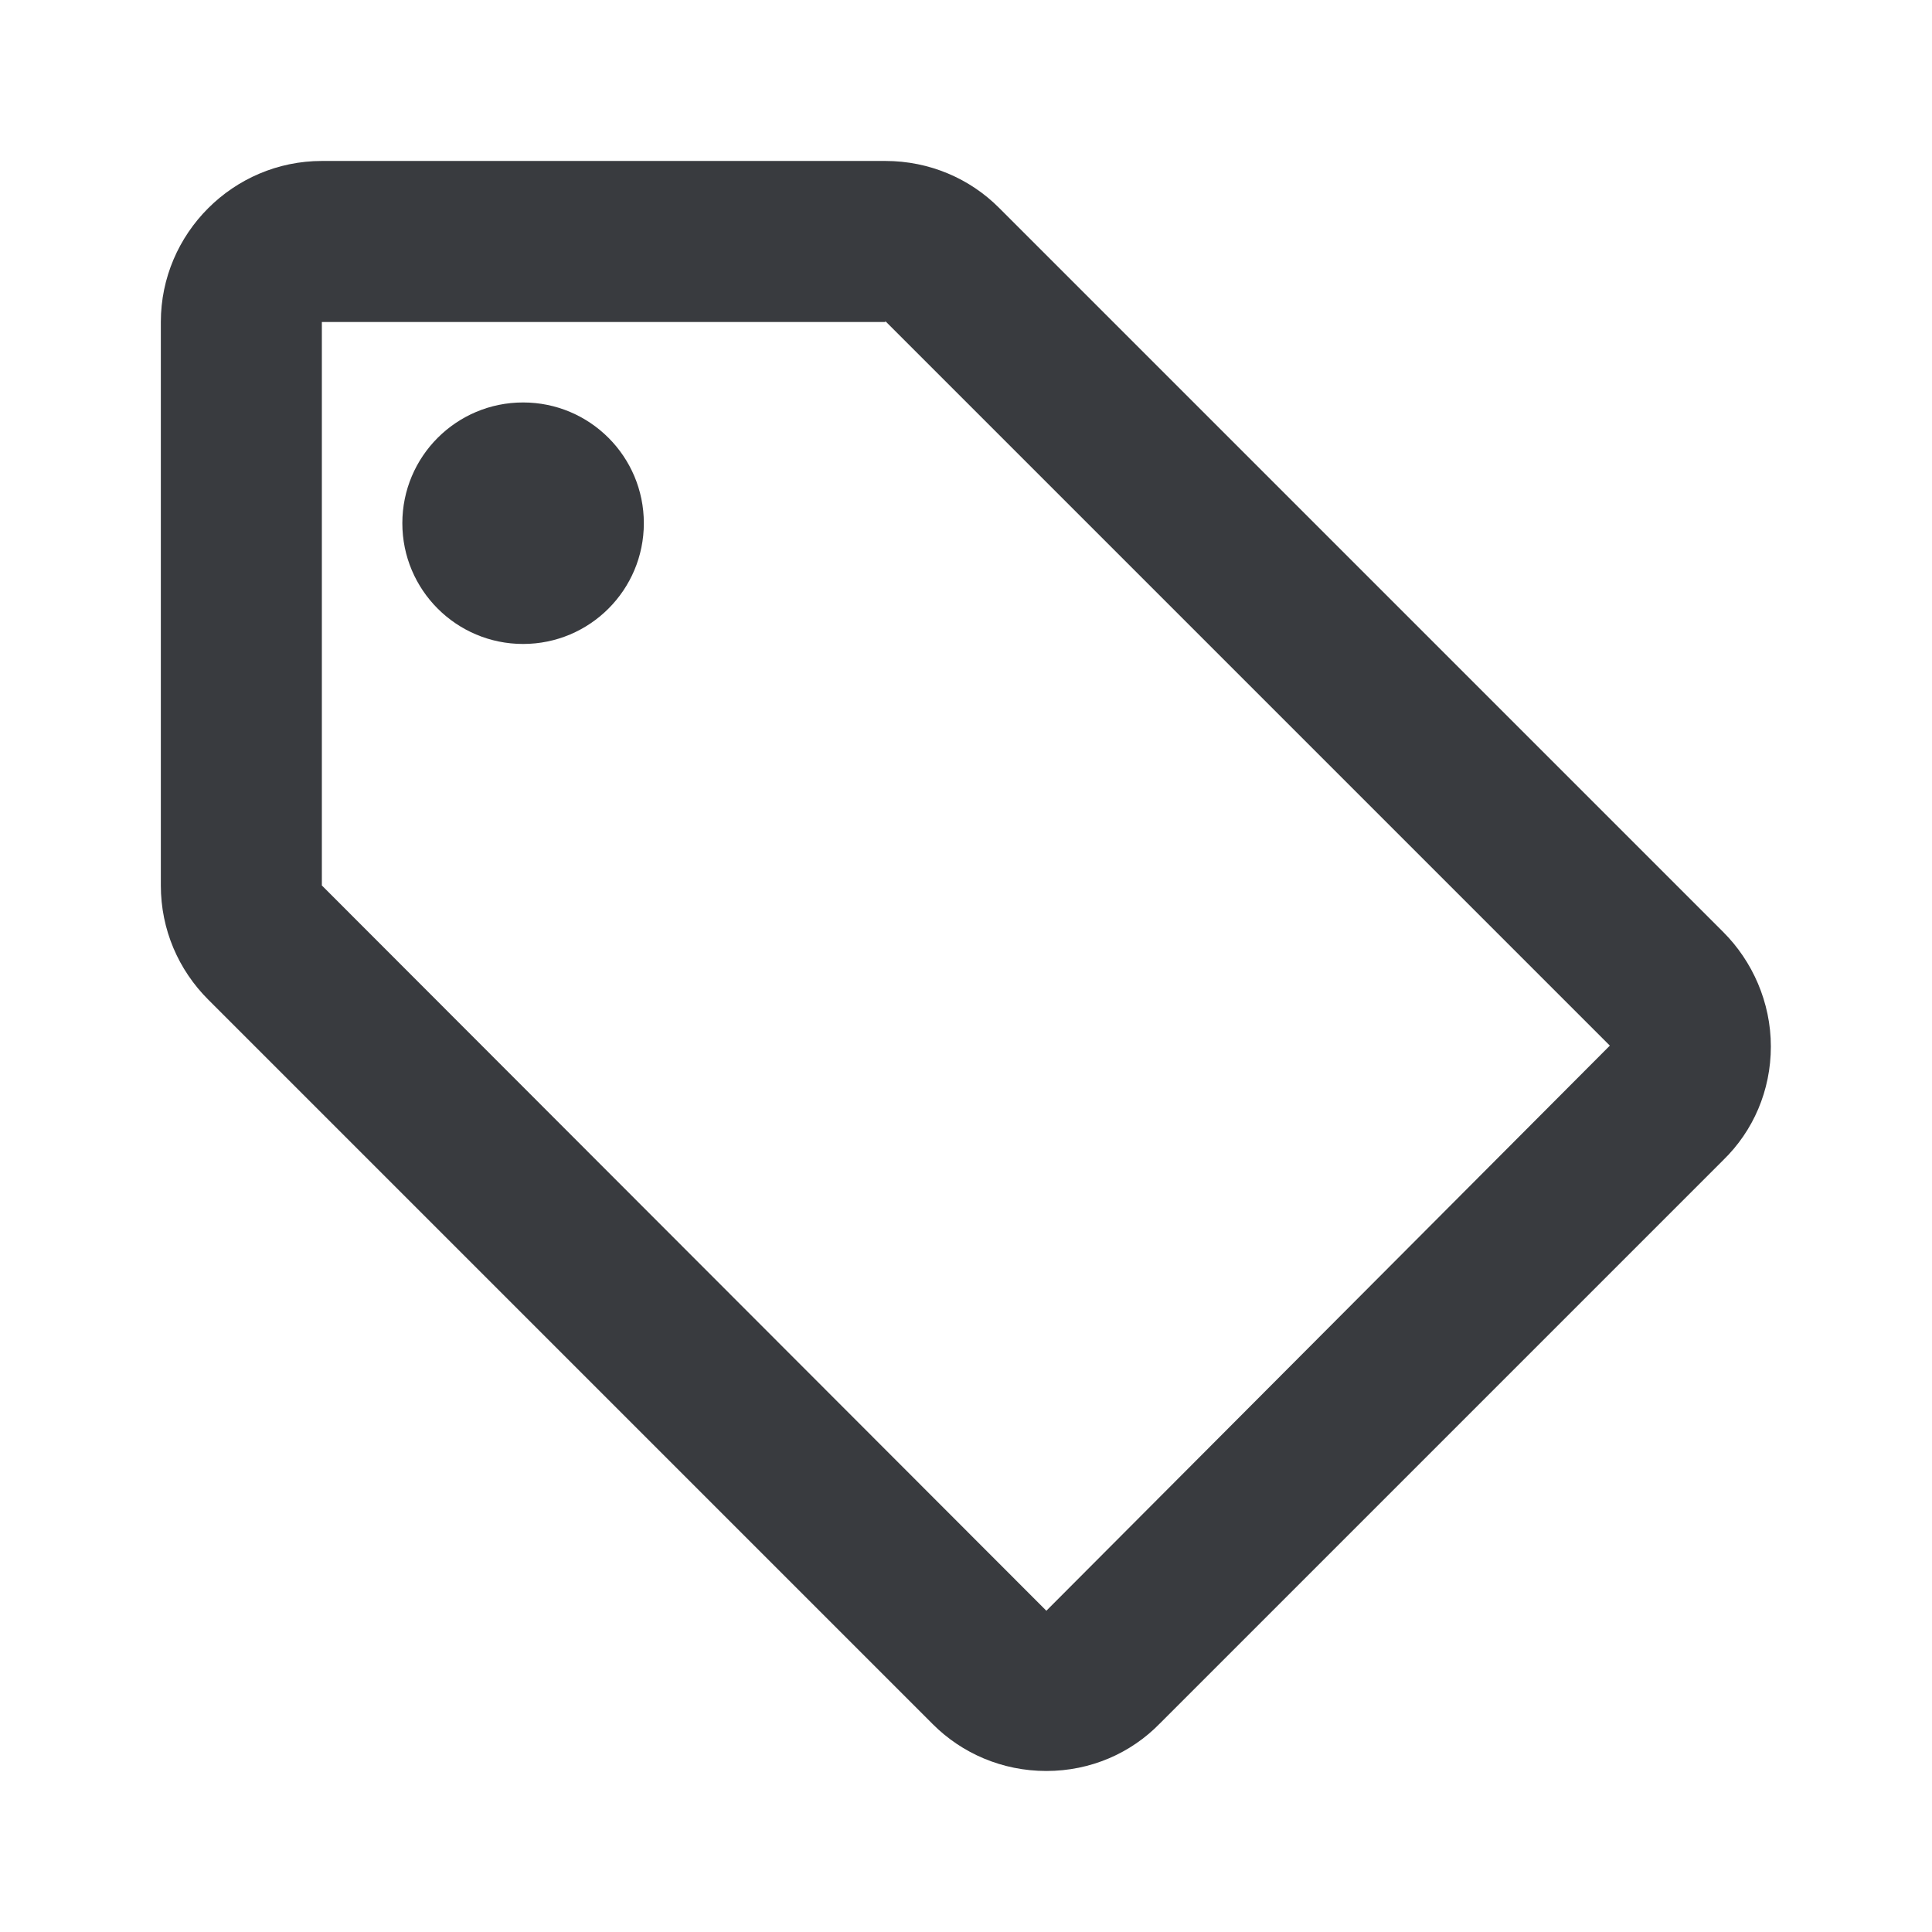
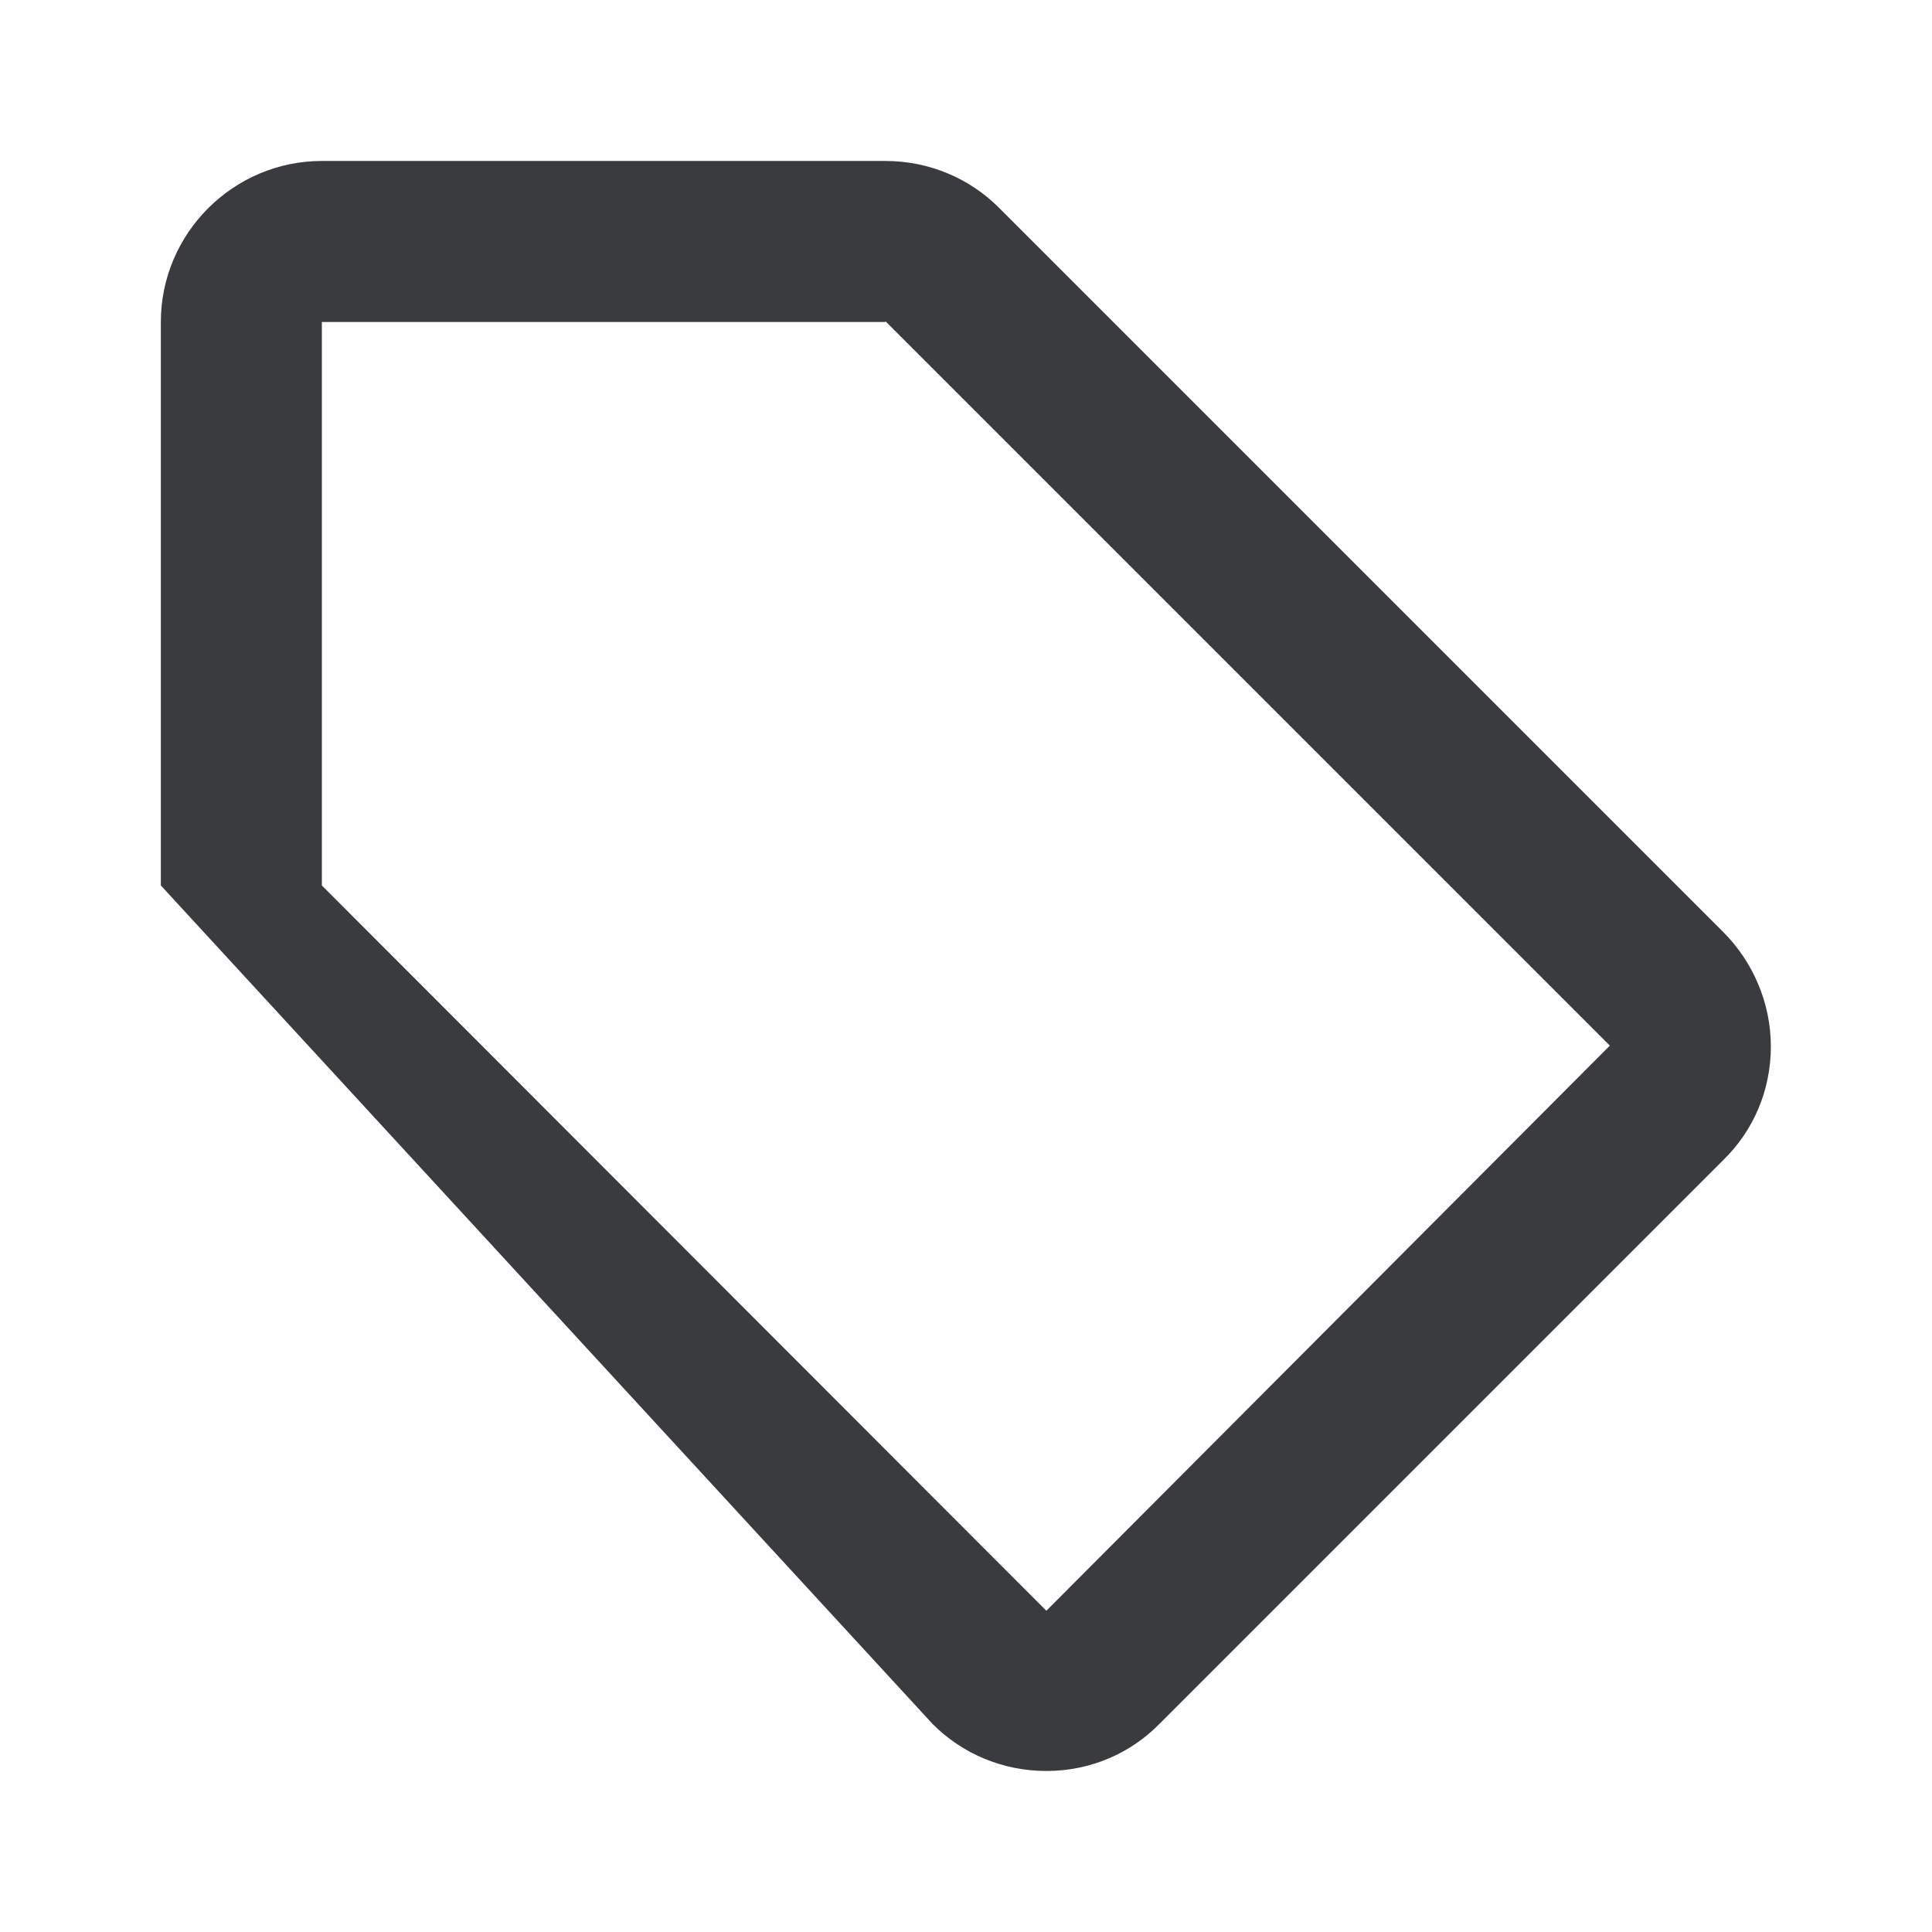
<svg xmlns="http://www.w3.org/2000/svg" width="32" height="32" viewBox="0 0 32 32" fill="none">
-   <path d="M28.544 15.439L16.544 3.439C16.064 2.959 15.397 2.666 14.664 2.666H5.331C3.864 2.666 2.664 3.866 2.664 5.333V14.666C2.664 15.399 2.957 16.066 3.451 16.559L15.451 28.559C15.931 29.039 16.597 29.333 17.331 29.333C18.064 29.333 18.731 29.039 19.211 28.546L28.544 19.213C29.037 18.733 29.331 18.066 29.331 17.333C29.331 16.599 29.024 15.919 28.544 15.439ZM17.331 26.679L5.331 14.666V5.333H14.664V5.319L26.664 17.319L17.331 26.679V26.679Z" fill="#393B3F" />
-   <path d="M8.664 10.666C9.769 10.666 10.664 9.771 10.664 8.666C10.664 7.561 9.769 6.666 8.664 6.666C7.559 6.666 6.664 7.561 6.664 8.666C6.664 9.771 7.559 10.666 8.664 10.666Z" fill="#393B3F" />
+   <path d="M28.544 15.439L16.544 3.439C16.064 2.959 15.397 2.666 14.664 2.666H5.331C3.864 2.666 2.664 3.866 2.664 5.333V14.666L15.451 28.559C15.931 29.039 16.597 29.333 17.331 29.333C18.064 29.333 18.731 29.039 19.211 28.546L28.544 19.213C29.037 18.733 29.331 18.066 29.331 17.333C29.331 16.599 29.024 15.919 28.544 15.439ZM17.331 26.679L5.331 14.666V5.333H14.664V5.319L26.664 17.319L17.331 26.679V26.679Z" fill="#393B3F" />
</svg>